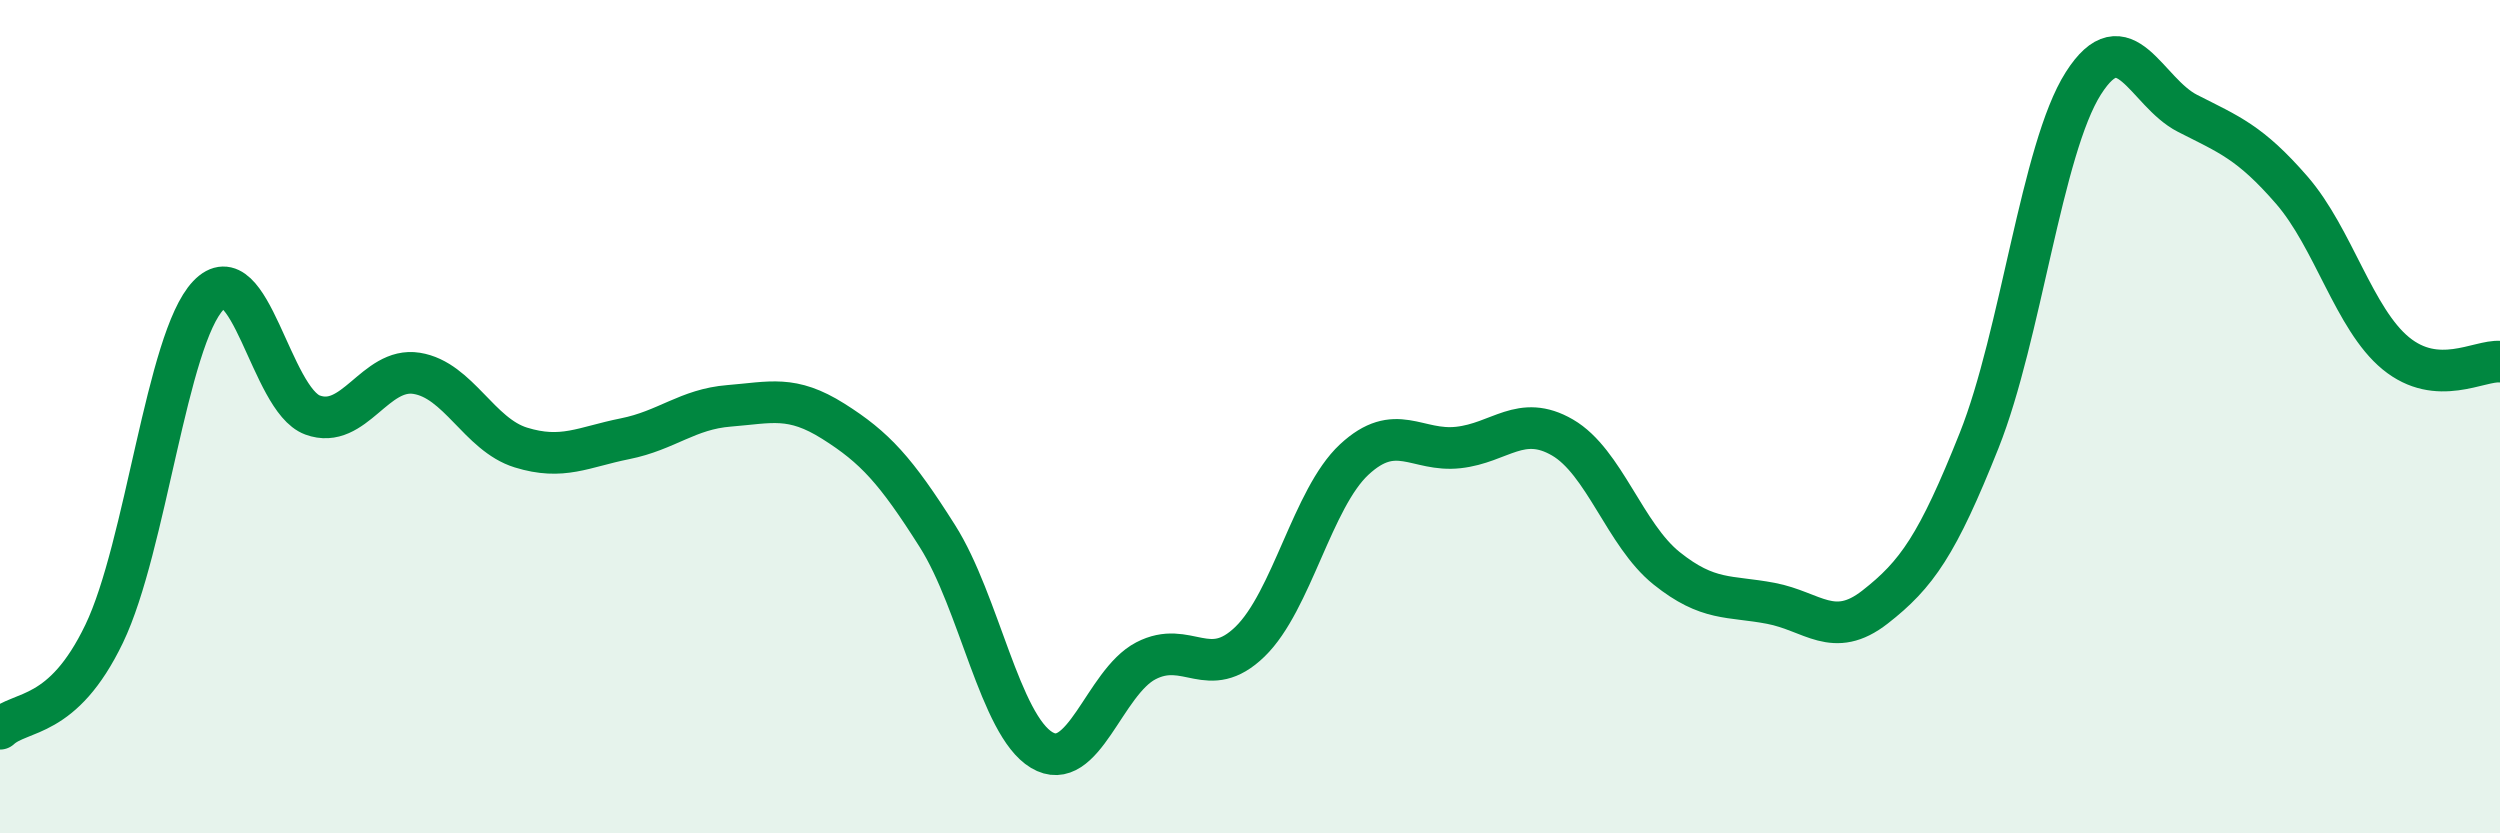
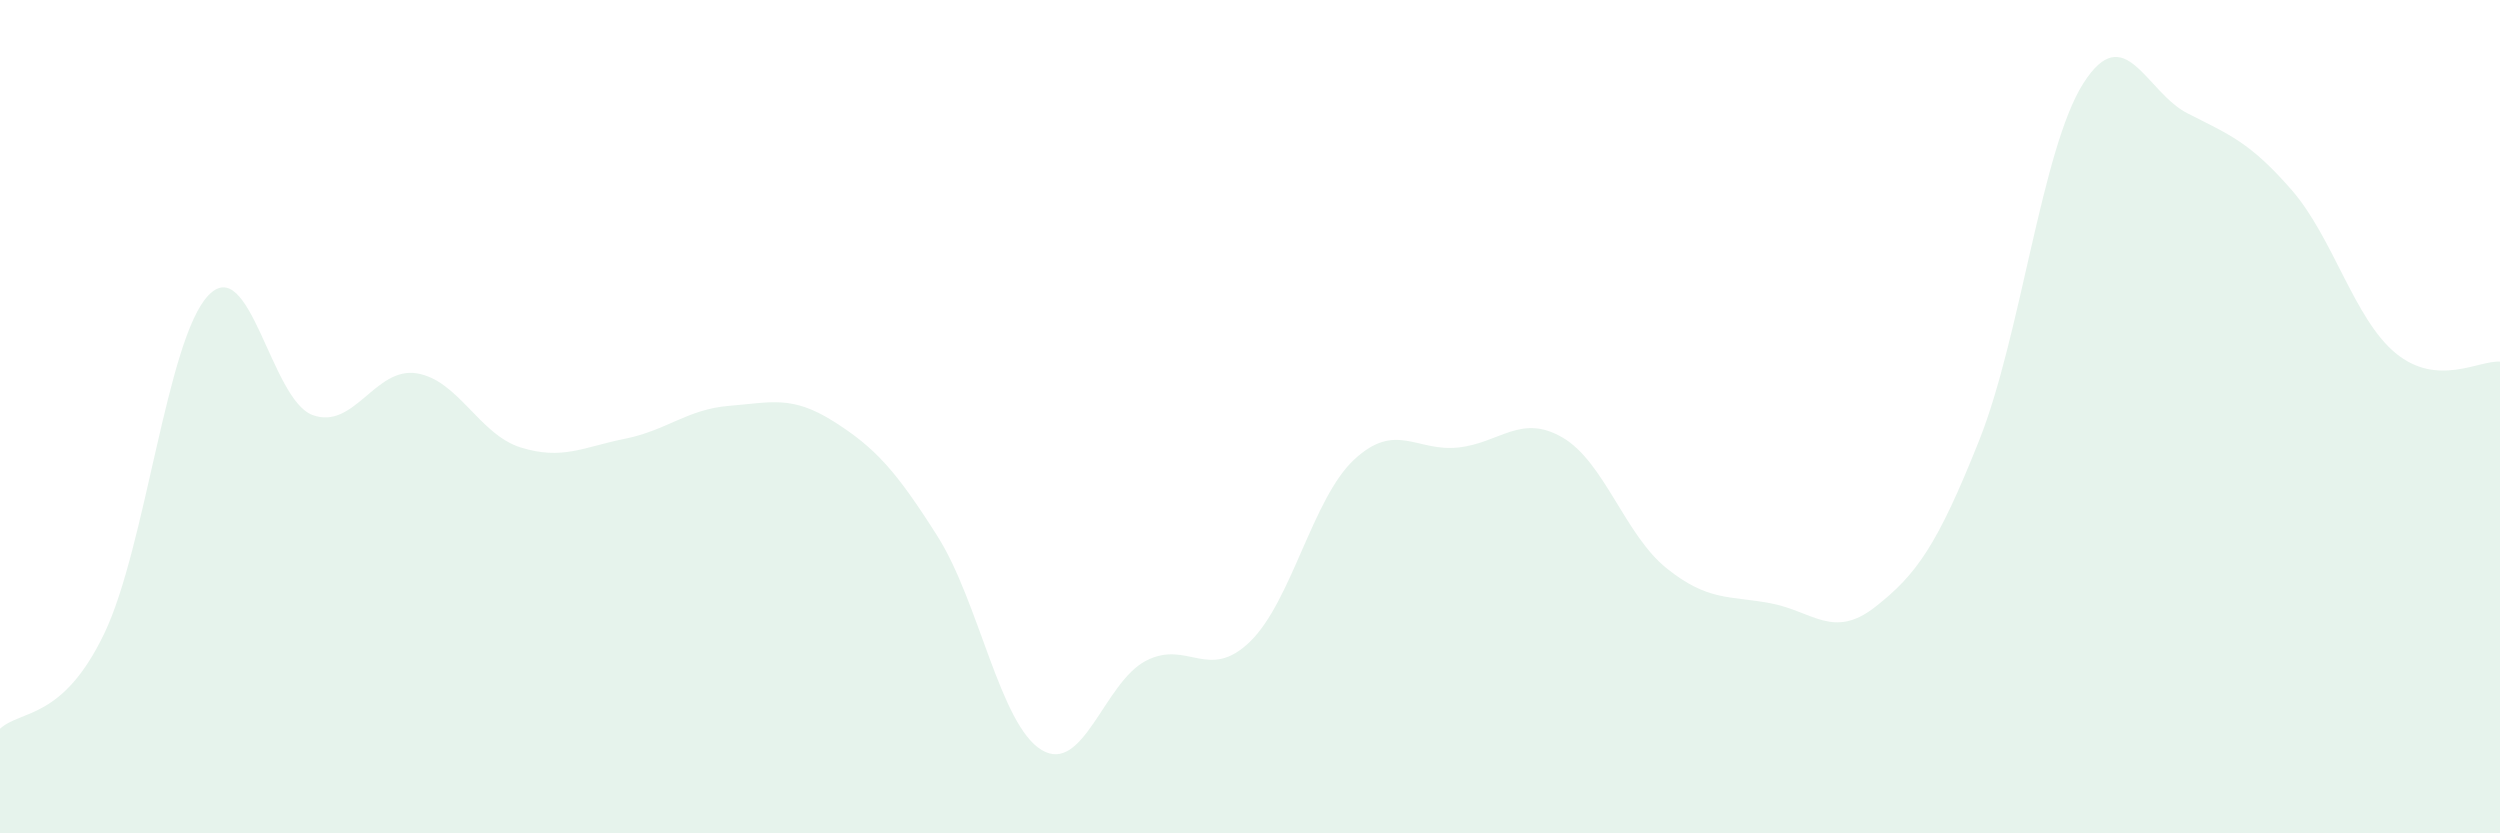
<svg xmlns="http://www.w3.org/2000/svg" width="60" height="20" viewBox="0 0 60 20">
  <path d="M 0,17.49 C 0.5,17.03 1.5,17.29 2.5,15.21 C 3.5,13.13 4,8.14 5,7.09 C 6,6.04 6.5,9.59 7.5,9.96 C 8.5,10.33 9,8.8 10,8.96 C 11,9.12 11.5,10.43 12.5,10.74 C 13.5,11.05 14,10.73 15,10.53 C 16,10.33 16.5,9.82 17.5,9.74 C 18.5,9.66 19,9.48 20,10.11 C 21,10.74 21.5,11.29 22.5,12.87 C 23.5,14.45 24,17.4 25,18 C 26,18.6 26.5,16.38 27.5,15.86 C 28.5,15.34 29,16.37 30,15.4 C 31,14.43 31.5,11.96 32.5,11.03 C 33.5,10.1 34,10.85 35,10.74 C 36,10.63 36.5,9.92 37.5,10.5 C 38.5,11.08 39,12.84 40,13.64 C 41,14.44 41.5,14.29 42.5,14.48 C 43.5,14.67 44,15.35 45,14.57 C 46,13.79 46.5,13.08 47.5,10.57 C 48.5,8.06 49,3.57 50,2 C 51,0.43 51.5,2.21 52.5,2.72 C 53.5,3.23 54,3.41 55,4.56 C 56,5.71 56.5,7.66 57.5,8.48 C 58.5,9.3 59.5,8.64 60,8.68L60 20L0 20Z" fill="#008740" opacity="0.1" stroke-linecap="round" stroke-linejoin="round" />
-   <path d="M 0,17.49 C 0.5,17.03 1.5,17.29 2.5,15.21 C 3.5,13.13 4,8.14 5,7.09 C 6,6.04 6.5,9.59 7.5,9.96 C 8.5,10.33 9,8.8 10,8.96 C 11,9.12 11.5,10.43 12.5,10.74 C 13.5,11.05 14,10.73 15,10.53 C 16,10.33 16.5,9.82 17.5,9.74 C 18.5,9.66 19,9.48 20,10.11 C 21,10.74 21.5,11.29 22.5,12.87 C 23.5,14.45 24,17.4 25,18 C 26,18.6 26.5,16.38 27.5,15.86 C 28.5,15.34 29,16.37 30,15.4 C 31,14.43 31.5,11.96 32.5,11.03 C 33.5,10.1 34,10.85 35,10.74 C 36,10.63 36.5,9.92 37.5,10.5 C 38.5,11.08 39,12.84 40,13.64 C 41,14.44 41.5,14.29 42.5,14.48 C 43.5,14.67 44,15.35 45,14.57 C 46,13.79 46.5,13.08 47.5,10.57 C 48.5,8.06 49,3.57 50,2 C 51,0.43 51.5,2.21 52.5,2.72 C 53.5,3.23 54,3.41 55,4.56 C 56,5.71 56.5,7.66 57.5,8.48 C 58.5,9.3 59.5,8.64 60,8.68" stroke="#008740" stroke-width="1" fill="none" stroke-linecap="round" stroke-linejoin="round" />
</svg>